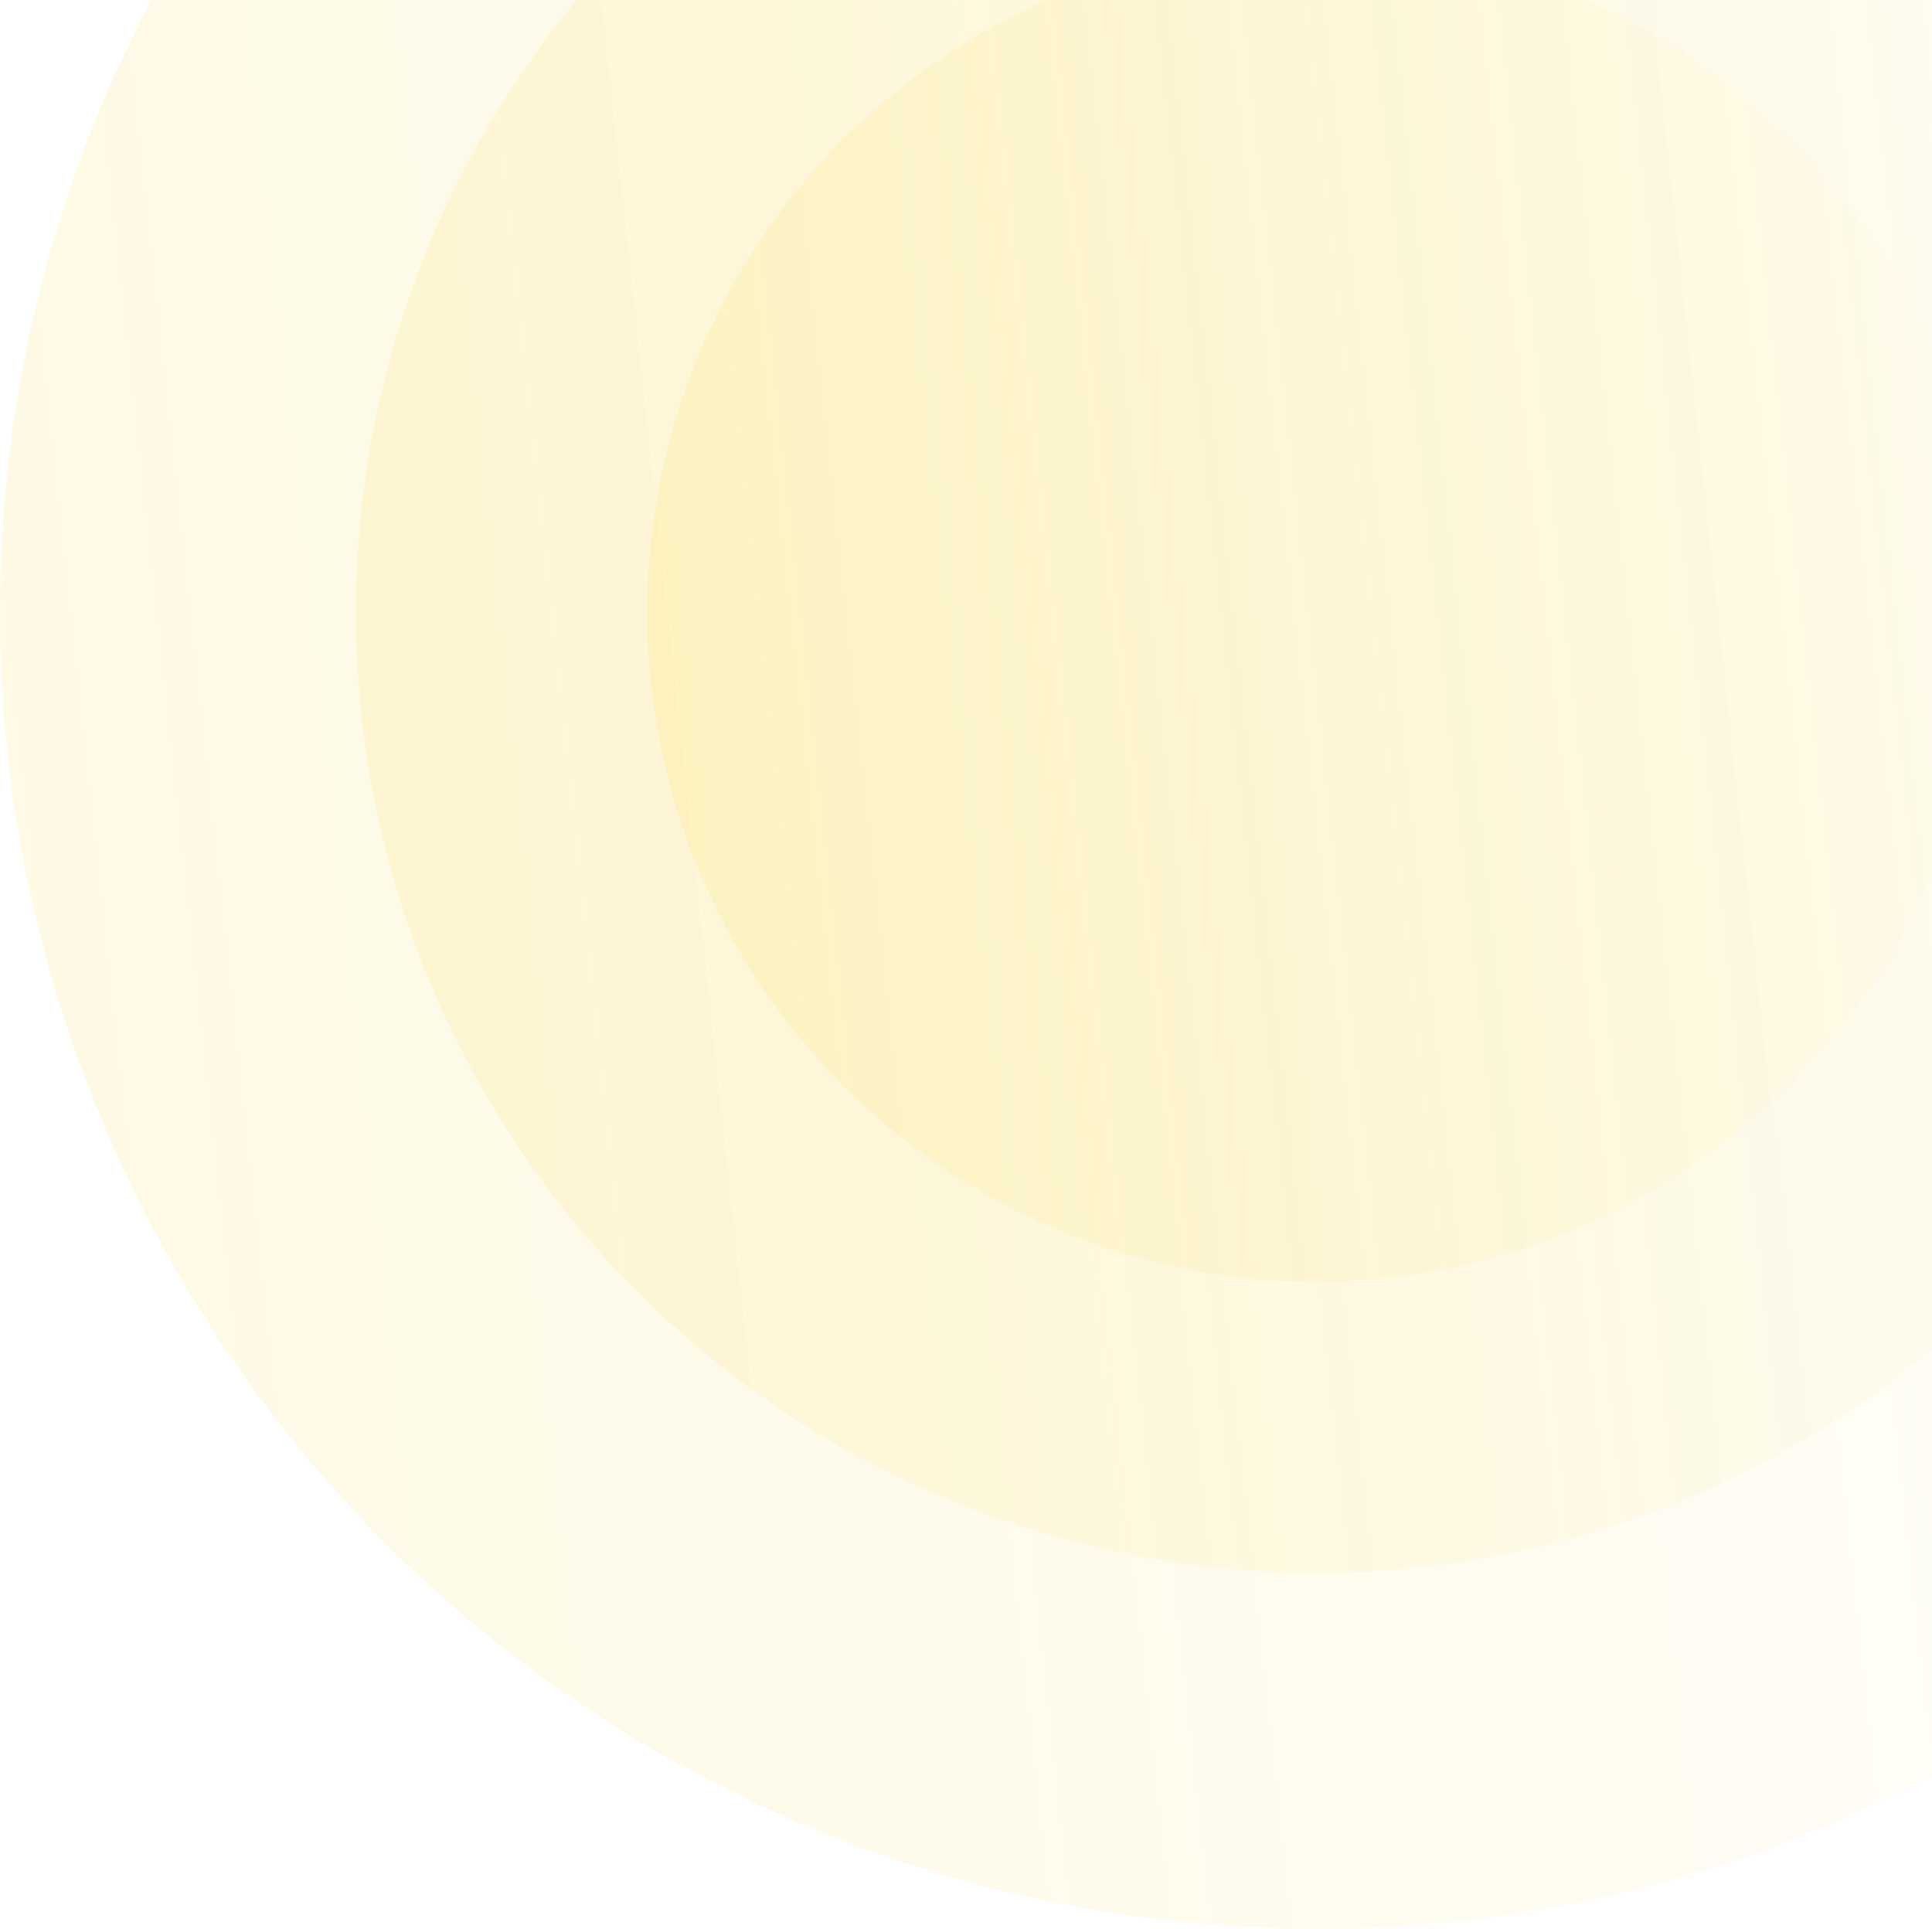
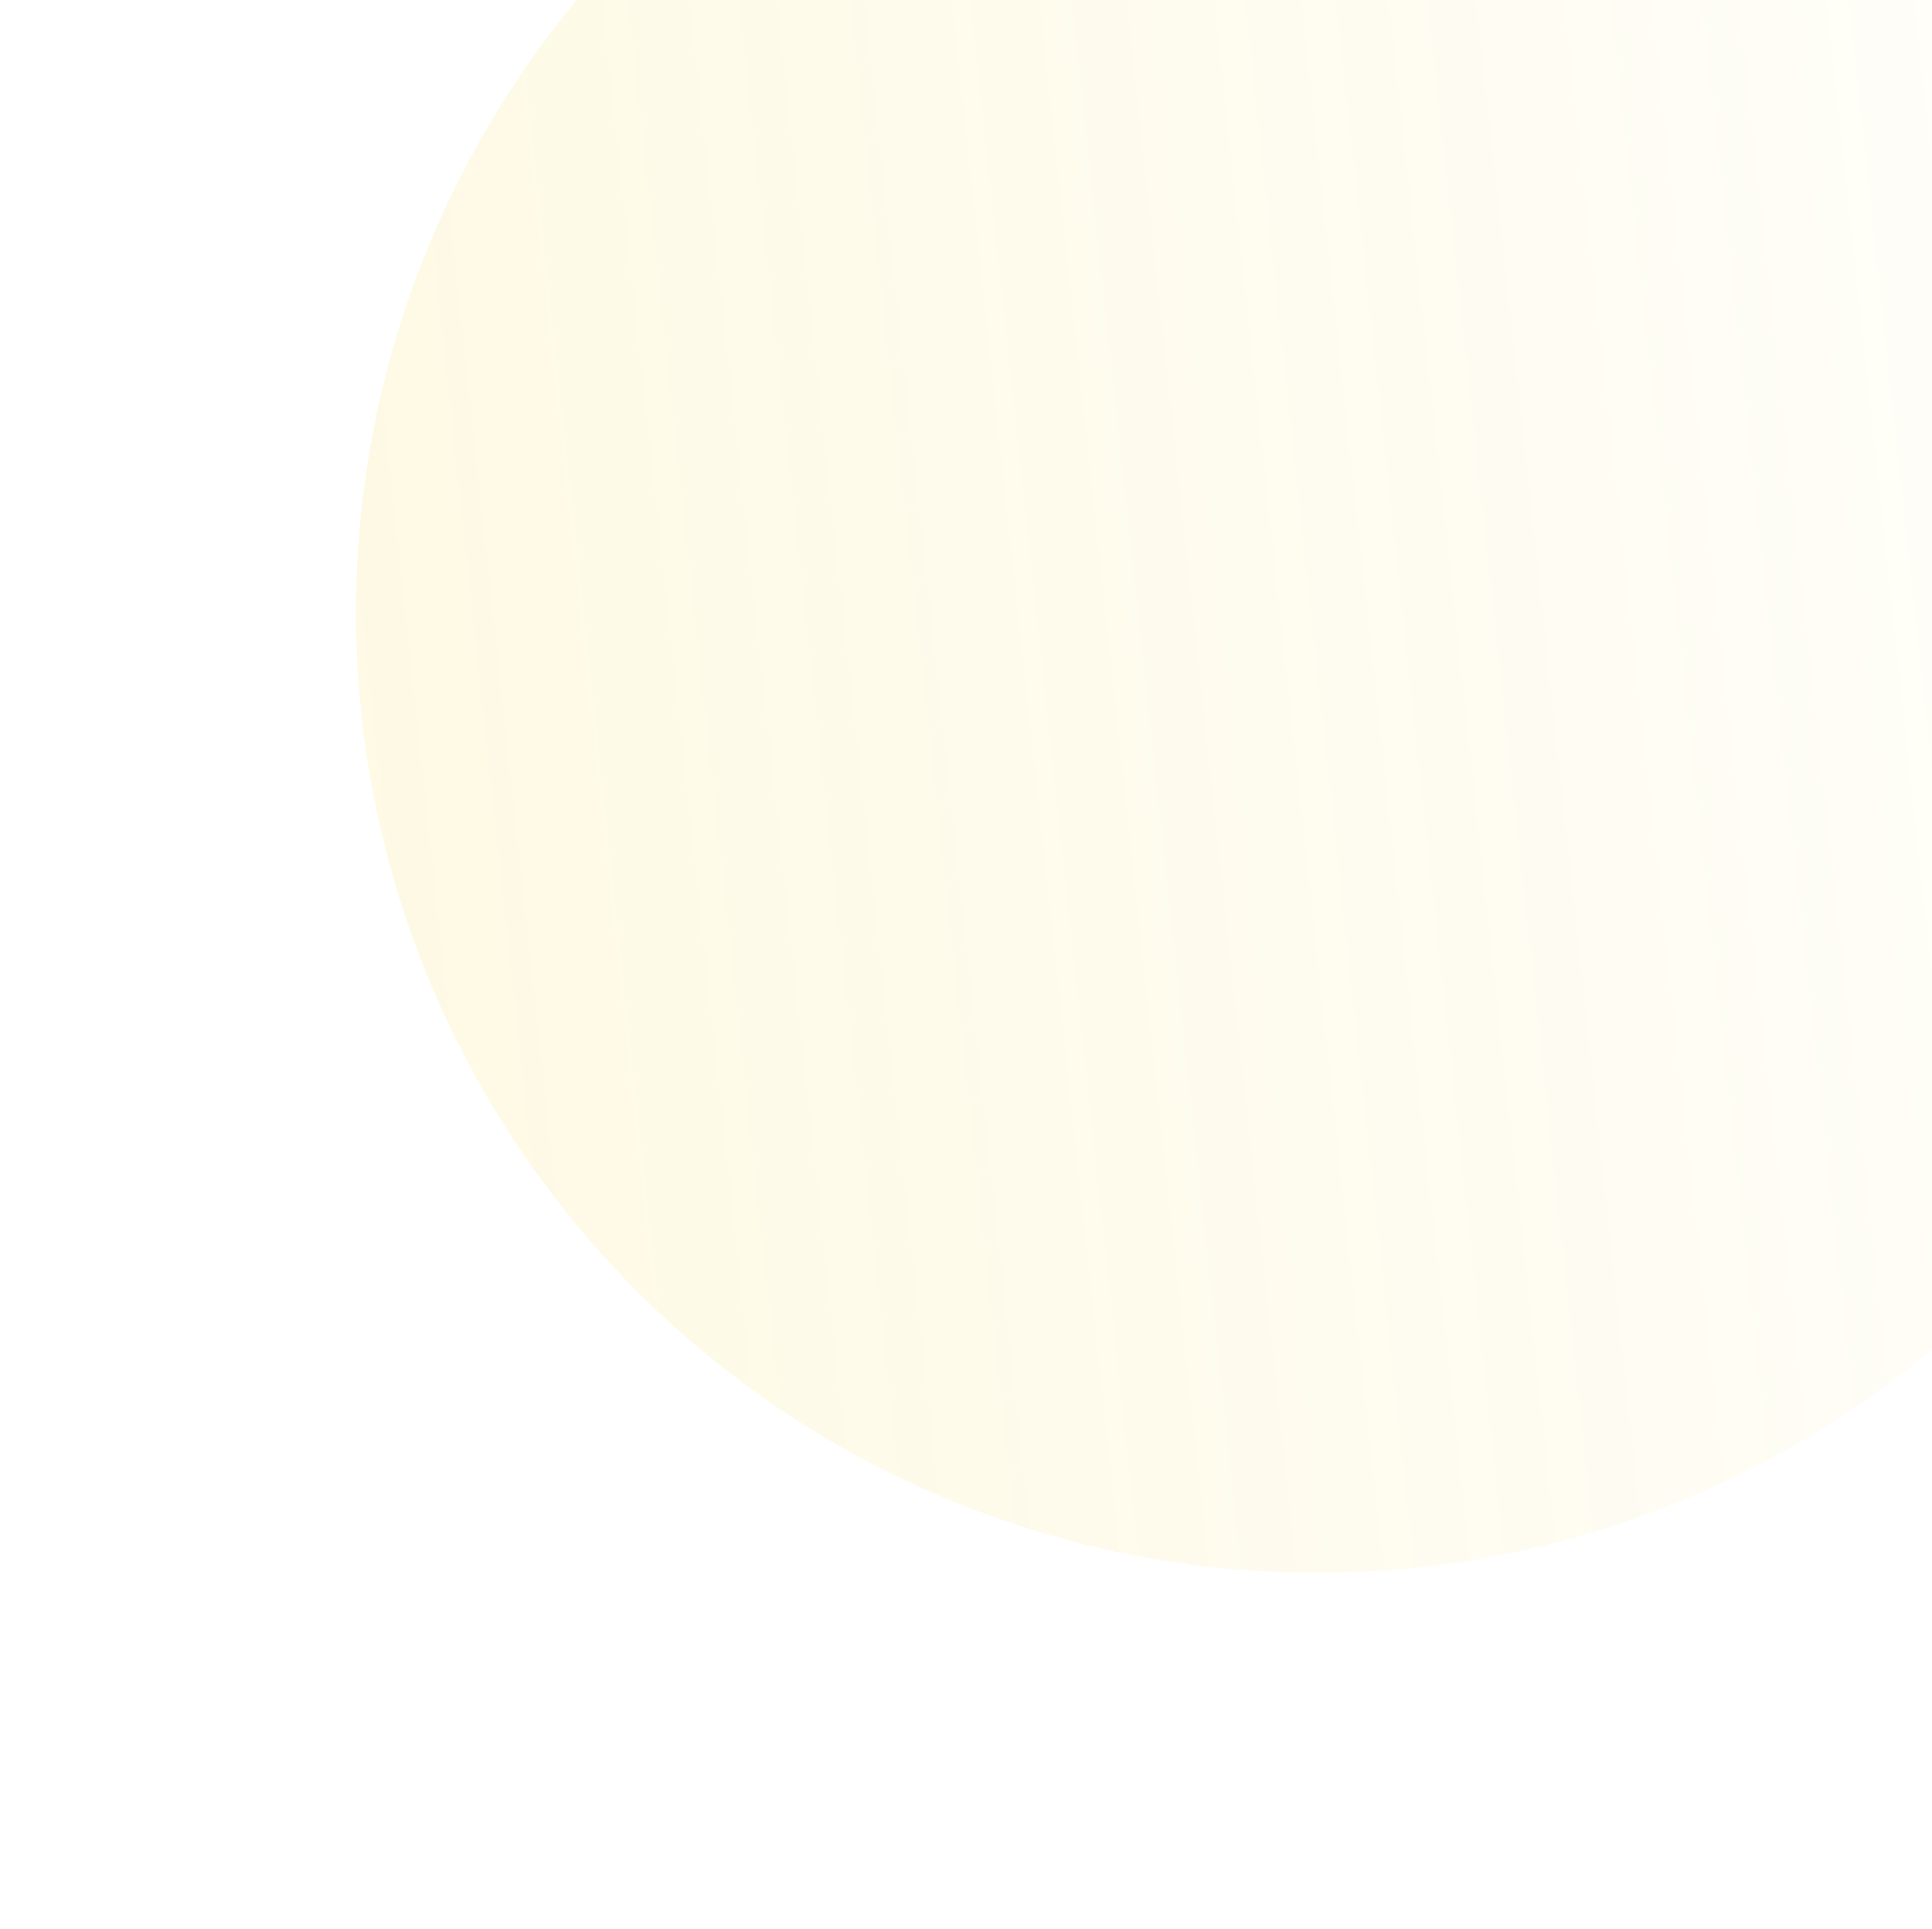
<svg xmlns="http://www.w3.org/2000/svg" width="1194" height="1192" viewBox="0 0 1194 1192" fill="none">
-   <ellipse cx="813.5" cy="378.5" rx="413.5" ry="413.5" transform="rotate(180 813.5 378.5)" fill="url(#paint0_linear_1_243)" fill-opacity="0.11" />
  <ellipse cx="813.5" cy="378.5" rx="593.5" ry="593.5" transform="rotate(180 813.5 378.5)" fill="url(#paint1_linear_1_243)" fill-opacity="0.11" />
-   <ellipse cx="813.5" cy="378.5" rx="813.5" ry="813.5" transform="rotate(180 813.5 378.5)" fill="url(#paint2_linear_1_243)" fill-opacity="0.11" />
  <defs>
    <linearGradient id="paint0_linear_1_243" x1="1301.65" y1="377.851" x2="340.929" y2="481.713" gradientUnits="userSpaceOnUse">
      <stop stop-color="#F4C900" />
      <stop offset="1" stop-color="#F4C900" stop-opacity="0.08" />
    </linearGradient>
    <linearGradient id="paint1_linear_1_243" x1="1514.15" y1="377.568" x2="135.214" y2="526.642" gradientUnits="userSpaceOnUse">
      <stop stop-color="#F4C900" />
      <stop offset="1" stop-color="#F4C900" stop-opacity="0.08" />
    </linearGradient>
    <linearGradient id="paint2_linear_1_243" x1="1773.86" y1="377.223" x2="-116.214" y2="581.556" gradientUnits="userSpaceOnUse">
      <stop stop-color="#F4C900" />
      <stop offset="1" stop-color="#F4C900" stop-opacity="0.08" />
    </linearGradient>
  </defs>
</svg>